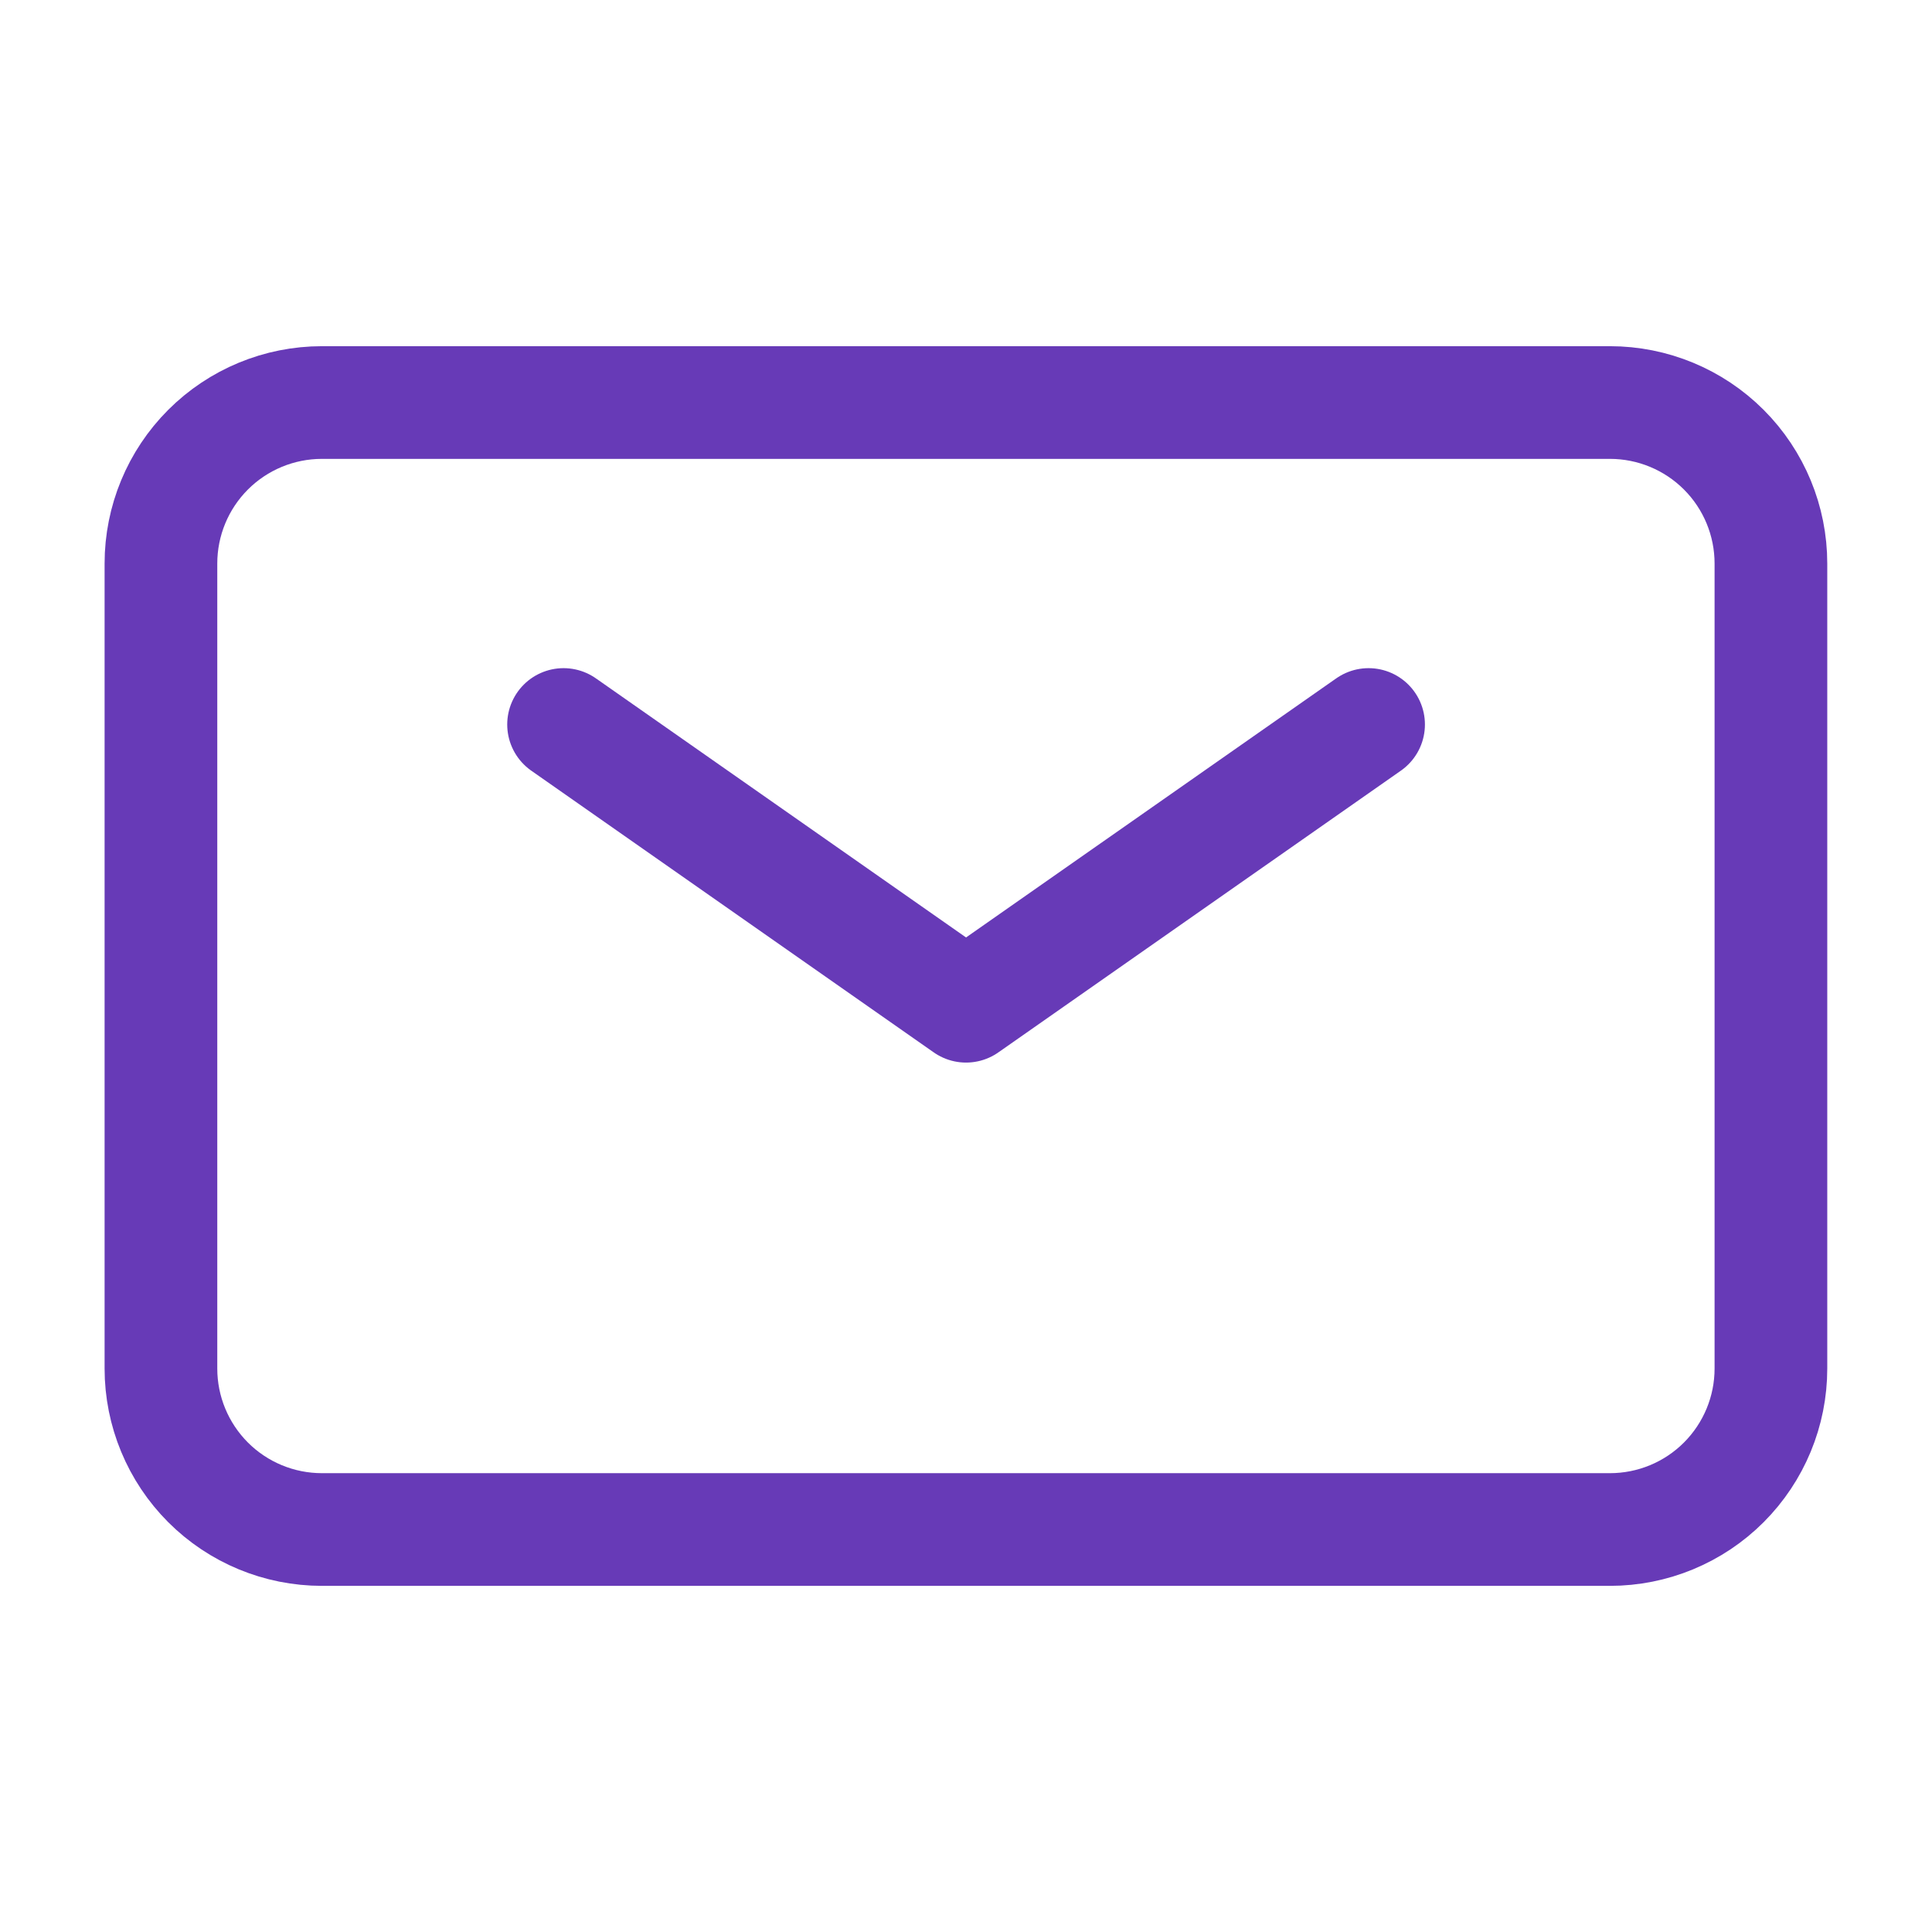
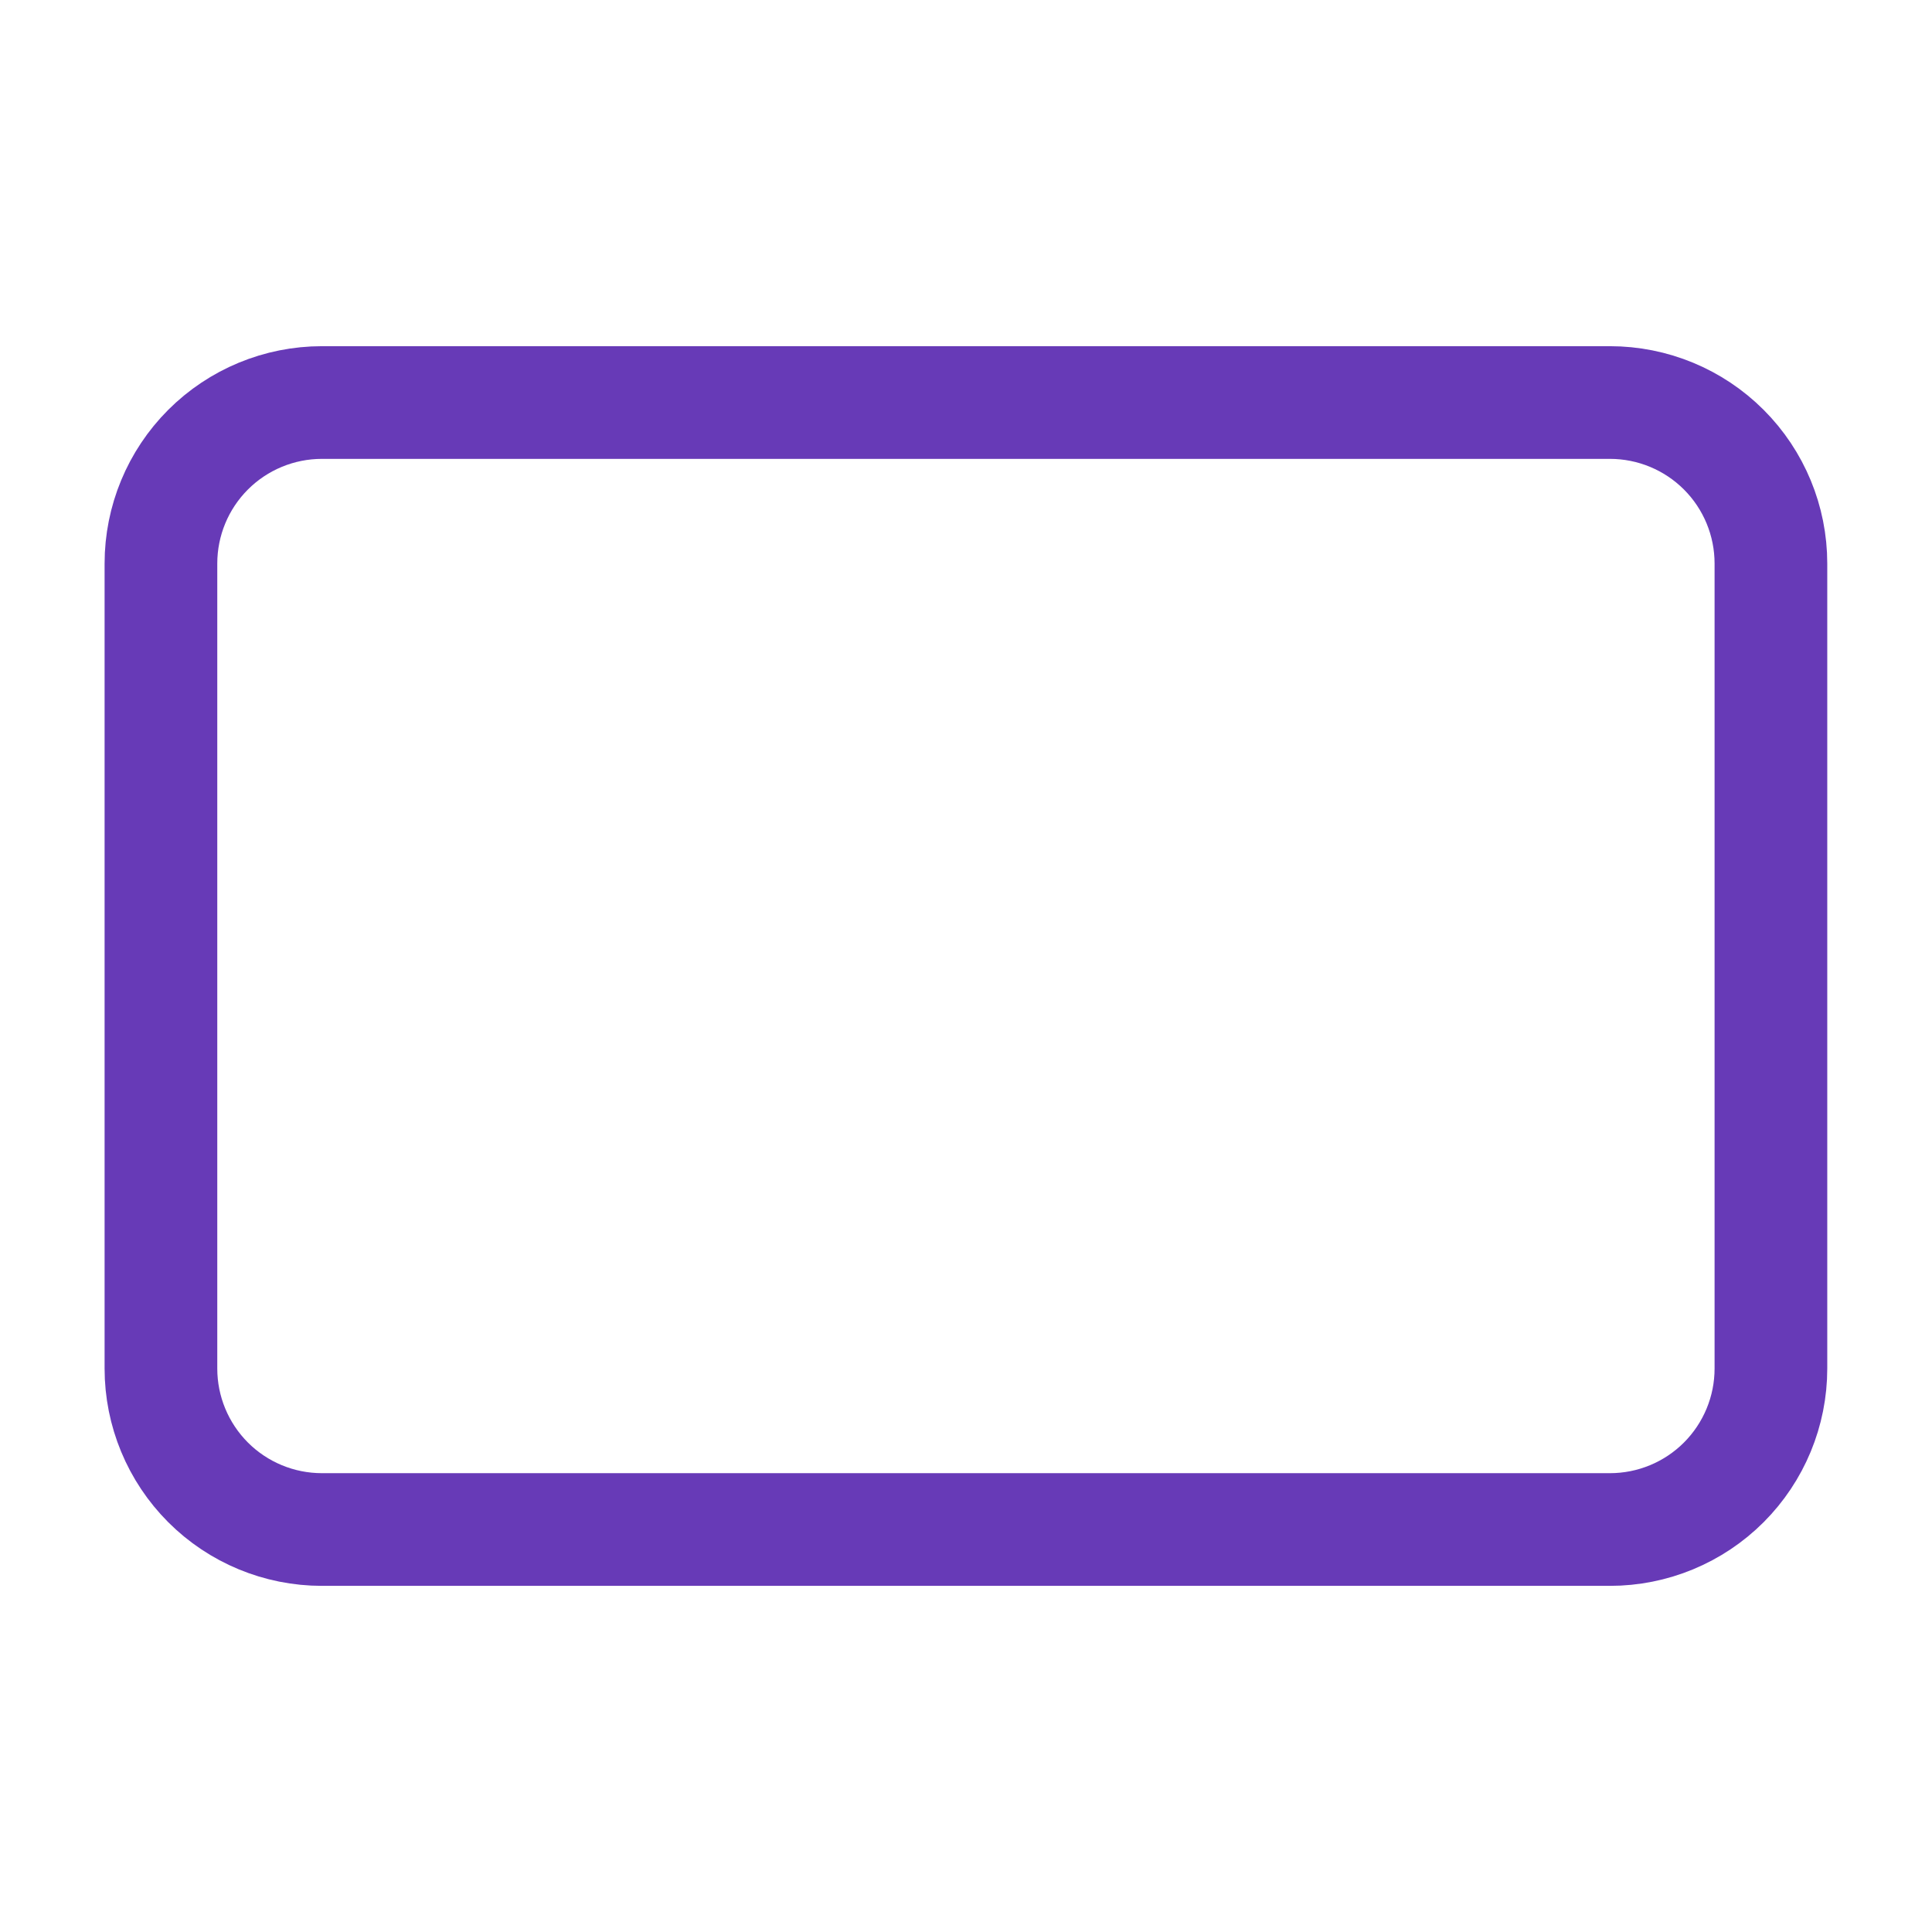
<svg xmlns="http://www.w3.org/2000/svg" width="40" height="40" viewBox="0 0 40 40" fill="none">
  <g id="response-time-icon">
-     <path id="Vector" d="M11.668 15L20.001 20.833L28.335 15" stroke="#673AB7" stroke-width="2.333" stroke-linecap="round" stroke-linejoin="round" />
    <path id="Vector_2" d="M3.332 28.334V11.667C3.332 10.783 3.683 9.935 4.308 9.31C4.933 8.685 5.781 8.334 6.665 8.334H33.332C34.216 8.334 35.064 8.685 35.689 9.31C36.314 9.935 36.665 10.783 36.665 11.667V28.334C36.665 29.218 36.314 30.065 35.689 30.691C35.064 31.316 34.216 31.667 33.332 31.667H6.665C5.781 31.667 4.933 31.316 4.308 30.691C3.683 30.065 3.332 29.218 3.332 28.334Z" stroke="#673AB7" stroke-width="2.333" stroke-linecap="round" stroke-linejoin="round" />
  </g>
</svg>